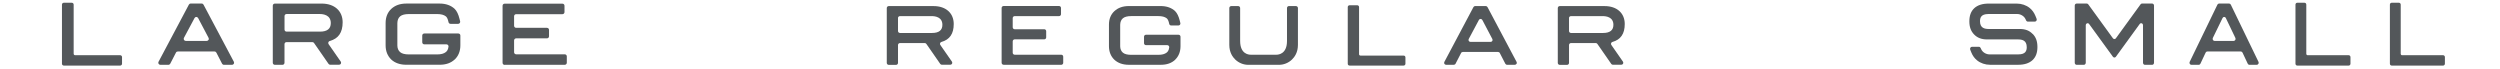
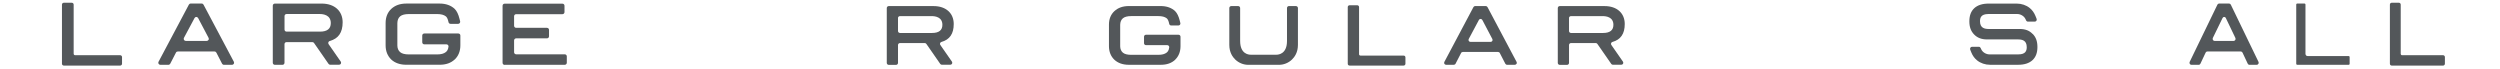
<svg xmlns="http://www.w3.org/2000/svg" id="_情報" viewBox="0 0 690 19">
  <path d="m139.28,17.89h16.6c.15-.01.29-.07.4-.18.1-.11.16-.24.16-.39v-1.77c0-.31-.25-.56-.57-.56h-13.41c-.31,0-.57-.26-.57-.56v-3.28c0-.31.26-.57.57-.57h8.51c.31,0,.56-.25.56-.56v-1.78c0-.31-.25-.56-.56-.56h-8.51c-.31,0-.57-.25-.57-.56v-2.65c0-.31.26-.56.57-.56h12.77c.31,0,.57-.25.57-.56v-1.78c0-.31-.25-.56-.57-.56h-15.96c-.15,0-.29.06-.4.17-.1.11-.16.24-.16.39v15.78c0,.15.06.29.17.39.1.11.25.17.4.17Z" style="fill:#53575a;" />
  <path d="m17.61,17.89h15.56c.16,0,.29-.13.29-.29v-1.84c0-.16-.13-.29-.29-.29h-12.43c-.35,0-.63-.28-.63-.62V1.27c0-.16-.13-.29-.29-.29h-2.21c-.16,0-.29.13-.29.29v16.32c0,.16.13.29.29.29Z" style="fill:#53575a;" />
  <path d="m33.17,18.1h-15.56c-.28,0-.51-.23-.51-.51V1.27c0-.28.23-.51.51-.51h2.21c.28,0,.51.23.51.51v13.57c0,.22.18.4.41.4h12.43c.28,0,.51.23.51.51v1.84c0,.28-.23.51-.51.51ZM17.61,1.2s-.07.03-.07.07v16.32s.03.07.07.07h15.56s.07-.03.07-.07v-1.84s-.03-.07-.07-.07h-12.43c-.47,0-.85-.38-.85-.84V1.27s-.03-.07-.07-.07h-2.21Z" style="fill:#53575a;" />
  <path d="m125.51,16.42c1.02-.99,1.55-2.3,1.55-3.9v-2.72c0-.31-.25-.56-.57-.56h-9.38c-.32,0-.57.25-.57.56v1.87c0,.32.25.57.57.57h6.12c.16,0,.31.07.42.19.1.11.16.28.14.43-.1.98-.55,1.36-.73,1.5l-.02.02c-.54.43-1.32.64-2.4.64h-7.8c-1.1,0-1.91-.21-2.4-.63-.5-.43-.76-1.05-.77-1.84v-6.17c.02-.84.27-1.45.78-1.88.49-.41,1.3-.62,2.4-.62h7.8c1.08,0,1.86.21,2.41.64.26.2.49.64.63,1.2l.11.43c.06.25.29.43.55.43h2.09c.32,0,.57-.26.57-.57,0-.07,0-.13-.03-.2l-.16-.63c-.29-1.21-.76-2.18-1.33-2.73-1.04-.97-2.43-1.47-4.17-1.47h-9.14c-1.76,0-3.13.49-4.2,1.48-1.03.97-1.55,2.29-1.55,3.89v6.16c0,1.61.53,2.93,1.57,3.93,1.03.95,2.43,1.43,4.14,1.43h9.2c1.74,0,3.1-.47,4.17-1.47Z" style="fill:#53575a;" />
  <path d="m91.02,11.31c2.39-.65,3.55-2.35,3.55-5.16,0-3.14-2.27-5.16-5.78-5.16h-12.93c-.31,0-.57.25-.57.56v15.78c0,.31.25.56.57.56h2.1c.31,0,.56-.25.56-.56v-5.15c0-.31.25-.56.57-.56h7.12c.19,0,.36.09.46.24l4.01,5.77c.1.15.28.24.46.24h2.43c.21,0,.4-.11.51-.3.09-.18.08-.4-.04-.58l-3.35-4.81c-.1-.16-.13-.35-.06-.52.06-.17.2-.3.38-.35Zm-12.49-6.87c0-.32.25-.57.57-.57h9.17c.91,0,3.03.24,3.03,2.51,0,1.56-1,2.35-2.98,2.35h-9.22c-.32,0-.57-.24-.57-.56v-3.73Z" style="fill:#53575a;" />
  <path d="m64.53,17.61c.1-.17.11-.38.02-.55L56.17,1.28c-.1-.18-.29-.3-.5-.3h-3.04c-.21,0-.4.12-.5.3l-8.38,15.78c-.09.17-.09.38.02.55.1.17.29.28.48.28h2.23c.21,0,.4-.12.5-.3l1.59-3.08c.1-.19.29-.3.5-.3h10.14c.21,0,.4.12.5.3l1.59,3.08c.1.18.29.3.51.3h2.23c.2,0,.38-.1.48-.28Zm-10.35-12.93h0c.21,0,.4.12.5.3l2.89,5.48c.09.18.09.39-.02.55-.1.17-.29.28-.48.28h-5.81c-.2,0-.38-.11-.48-.28-.1-.16-.11-.38-.02-.55l2.93-5.48c.1-.18.29-.3.5-.3h0Z" style="fill:#53575a;" />
-   <path d="m276.99,17.89h15.92c.14-.01.28-.07.38-.17.1-.1.16-.23.16-.38v-1.7c0-.3-.24-.54-.54-.54h-12.86c-.3,0-.54-.25-.54-.54v-3.15c0-.3.25-.55.54-.55h8.16c.3,0,.54-.24.54-.54v-1.71c0-.3-.24-.54-.54-.54h-8.16c-.3,0-.54-.24-.54-.54v-2.54c0-.3.25-.54.54-.54h12.25c.3,0,.54-.24.54-.54v-1.71c0-.3-.24-.54-.54-.54h-15.31c-.14,0-.28.06-.38.16-.1.1-.16.23-.16.38v15.13c0,.14.06.28.16.38.1.11.24.16.38.16Z" style="fill:#53575a;" />
  <path d="m372.48,17.89h14.92c.16,0,.28-.12.28-.28v-1.76c0-.15-.12-.28-.28-.28h-11.92c-.33,0-.6-.27-.6-.6V1.95c0-.16-.13-.28-.28-.28h-2.12c-.15,0-.28.12-.28.28v15.65c0,.16.13.28.28.28Z" style="fill:#53575a;" />
  <path d="m387.4,18.1h-14.92c-.28,0-.5-.22-.5-.5V1.95c0-.27.22-.5.5-.5h2.12c.28,0,.5.22.5.5v13.01c0,.21.17.38.38.38h11.92c.28,0,.5.22.5.5v1.76c0,.27-.22.5-.5.5Zm-14.92-16.21s-.06.03-.06.06v15.65s.03.06.06.06h14.92s.06-.03.06-.06v-1.76s-.03-.06-.06-.06h-11.92c-.45,0-.82-.37-.82-.81V1.95s-.03-.06-.06-.06h-2.12Z" style="fill:#53575a;" />
  <path d="m324.34,16.48c.98-.95,1.48-2.21,1.48-3.74v-2.61c0-.29-.24-.54-.54-.54h-8.99c-.3,0-.54.24-.54.54v1.79c0,.3.24.54.54.54h5.87c.16,0,.3.07.41.18.1.11.15.26.14.42-.1.94-.52,1.3-.7,1.44l-.02.02c-.52.41-1.27.61-2.3.61h-7.48c-1.05,0-1.83-.2-2.3-.6-.48-.42-.73-1.01-.74-1.76v-5.92c.02-.8.26-1.39.75-1.81.47-.39,1.24-.6,2.3-.6h7.48c1.03,0,1.79.2,2.31.61.25.2.47.61.6,1.15l.1.42c.06.24.28.41.53.41h2c.3,0,.55-.25.55-.54,0-.07,0-.13-.03-.19l-.15-.6c-.28-1.16-.73-2.09-1.27-2.62-.99-.93-2.33-1.41-4-1.41h-8.76c-1.69,0-3,.47-4.03,1.42-.99.93-1.49,2.19-1.48,3.73v5.91c0,1.54.5,2.81,1.51,3.77.99.91,2.33,1.38,3.97,1.38h8.82c1.67,0,2.97-.45,4-1.41Z" style="fill:#53575a;" />
  <path d="m445.02,11.58c2.29-.63,3.41-2.25,3.41-4.95,0-3.01-2.17-4.95-5.54-4.95h-12.4c-.3,0-.54.24-.54.54v15.14c0,.3.24.54.54.54h2.02c.3,0,.54-.24.54-.54v-4.94c0-.29.24-.54.55-.54h6.83c.18,0,.35.09.44.23l3.84,5.53c.1.14.27.23.44.23h2.33c.2,0,.39-.11.49-.29.09-.17.08-.39-.03-.56l-3.21-4.61c-.1-.15-.13-.33-.06-.5.06-.17.19-.29.36-.33Zm-11.98-6.59c0-.3.24-.54.55-.54h8.8c.88,0,2.91.23,2.91,2.4,0,1.5-.96,2.25-2.86,2.25h-8.84c-.3,0-.55-.23-.55-.54v-3.58Z" style="fill:#53575a;" />
  <path d="m259.82,11.58c2.29-.63,3.41-2.25,3.41-4.95,0-3.01-2.17-4.95-5.54-4.95h-12.4c-.3,0-.54.24-.54.54v15.14c0,.3.24.54.54.54h2.02c.3,0,.54-.24.54-.54v-4.94c0-.29.24-.54.55-.54h6.83c.18,0,.35.09.44.23l3.84,5.53c.1.14.27.23.44.23h2.33c.2,0,.39-.11.49-.29.09-.17.08-.39-.03-.56l-3.21-4.61c-.1-.15-.13-.33-.06-.5.06-.17.19-.29.36-.33Zm-11.98-6.59c0-.3.24-.54.55-.54h8.8c.88,0,2.91.23,2.91,2.4,0,1.5-.96,2.25-2.86,2.25h-8.84c-.3,0-.55-.23-.55-.54v-3.58Z" style="fill:#53575a;" />
  <path d="m418.57,17.62c.1-.16.1-.36.01-.53l-8.03-15.13c-.1-.17-.28-.29-.48-.29h-2.92c-.2,0-.38.11-.48.29l-8.03,15.13c-.09.17-.08.37.01.53.1.16.27.26.46.26h2.14c.2,0,.39-.11.48-.29l1.53-2.96c.09-.18.28-.29.48-.29h9.72c.2,0,.39.11.48.29l1.53,2.96c.09.17.28.29.48.29h2.14c.19,0,.37-.1.46-.26Zm-9.93-12.4h0c.2,0,.38.11.48.29l2.77,5.26c.09.17.08.37-.01.53-.1.16-.27.26-.46.26h-5.58c-.19,0-.37-.1-.46-.27-.1-.16-.1-.36-.01-.53l2.81-5.26c.09-.17.28-.29.48-.29h0Z" style="fill:#53575a;" />
  <path d="m357.66,1.67h-1.91c-.3,0-.54.24-.54.54v9.1c0,3.51-2.24,3.79-2.92,3.79h-7.09c-.69,0-2.92-.27-2.92-3.79V2.22c0-.3-.24-.54-.54-.54h-1.91c-.3,0-.54.24-.54.54v10.18c0,2.04.9,3.32,1.65,4.04.96.92,2.26,1.45,3.56,1.45h8.52c1.3,0,2.6-.53,3.56-1.45.75-.72,1.65-2,1.65-4.04V2.22c0-.3-.25-.54-.54-.54Z" style="fill:#53575a;" />
  <path d="m660.1,17.89h14.2c.15,0,.27-.13.27-.29v-1.84c0-.16-.12-.29-.27-.29h-11.35c-.32,0-.57-.28-.57-.62V1.27c0-.16-.12-.29-.27-.29h-2.01c-.15,0-.27.13-.27.29v16.32c0,.16.12.29.27.29Z" style="fill:#53575a;" />
  <path d="m674.3,18.1h-14.2c-.27,0-.49-.23-.49-.51V1.27c0-.28.22-.51.49-.51h2.01c.27,0,.49.23.49.51v13.57c0,.22.16.4.35.4h11.35c.27,0,.49.23.49.51v1.84c0,.28-.22.51-.49.51Zm-14.2-16.9s-.05.03-.05.07v16.32s.03.07.05.07h14.2s.05-.03.05-.07v-1.84s-.03-.07-.05-.07h-11.35c-.44,0-.79-.38-.79-.84V1.27s-.03-.07-.05-.07h-2.01Z" style="fill:#53575a;" />
  <path d="m634.03,17.89h14.2c.15,0,.27-.13.27-.29v-1.84c0-.16-.12-.29-.27-.29h-11.35c-.32,0-.57-.28-.57-.62V1.27c0-.16-.12-.29-.27-.29h-2.01c-.15,0-.27.13-.27.29v16.32c0,.16.12.29.27.29Z" style="fill:#53575a;" />
-   <path d="m648.24,18.1h-14.2c-.27,0-.49-.23-.49-.51V1.27c0-.28.22-.51.49-.51h2.01c.27,0,.49.23.49.51v13.57c0,.22.16.4.35.4h11.35c.27,0,.49.23.49.51v1.84c0,.28-.22.51-.49.51Zm-14.2-16.9s-.05.03-.05.07v16.32s.03.07.05.07h14.2s.05-.03.05-.07v-1.84s-.03-.07-.05-.07h-11.35c-.44,0-.79-.38-.79-.84V1.27s-.03-.07-.05-.07h-2.01Z" style="fill:#53575a;" />
  <path d="m623.33,17.61c.09-.17.1-.38.01-.55l-7.64-15.78c-.09-.18-.27-.3-.46-.3h-2.78c-.19,0-.37.12-.45.3l-7.65,15.78c-.09.17-.08.38.01.55.09.17.26.28.44.28h2.04c.19,0,.37-.12.46-.3l1.45-3.08c.09-.19.26-.3.46-.3h9.25c.19,0,.37.12.46.3l1.45,3.08c.09.18.27.3.46.3h2.03c.18,0,.35-.1.44-.28Zm-9.45-12.93h0c.19,0,.37.12.45.3l2.63,5.48c.09.18.08.39-.01.55-.09.17-.26.28-.44.28h-5.31c-.18,0-.35-.11-.44-.28-.09-.16-.1-.38-.01-.55l2.67-5.48c.09-.18.26-.3.45-.3h0Z" style="fill:#53575a;" />
-   <path d="m591.13,6.44c.21.07.34.29.34.53v10.35c0,.31.24.57.52.57h2c.29,0,.52-.25.52-.57V1.54c0-.31-.23-.56-.52-.56h-2.8c-.16,0-.31.07-.4.22l-6.81,9.37c-.1.14-.25.21-.4.21s-.31-.08-.41-.21l-6.81-9.37c-.1-.14-.25-.22-.41-.22h-2.8c-.29,0-.52.25-.52.56v15.78c0,.31.23.57.52.57h2c.28,0,.51-.25.52-.57V6.97c0-.24.14-.45.35-.53.21-.08.44,0,.57.18l6.58,9.05c.1.13.25.21.41.21s.31-.08.4-.21l6.58-9.05c.13-.19.37-.26.57-.18Z" style="fill:#53575a;" />
  <path d="m561.01,9.37h-.01c-.88-.93-2.03-1.37-3.54-1.37h-8.55c-1.13,0-2.43-.24-2.43-2.13,0-.93.26-2,2.3-2h8.01c.81,0,1.85.5,2.27,1.45l.14.32c.09.19.27.32.47.32h1.95s0,0,0,0c.29,0,.52-.25.52-.57,0-.1-.03-.2-.07-.28l-.3-.74c-.36-.88-.88-1.6-1.57-2.16-.98-.79-2.26-1.22-3.6-1.22h-7.74c-1.71,0-3.04.43-3.95,1.26-.92.85-1.37,2.04-1.37,3.64s.44,2.73,1.32,3.63c.88.91,2.04,1.36,3.54,1.36h8.55c1.13,0,2.43.24,2.43,2.13,0,.93-.26,2-2.3,2h-8.01c-.81,0-1.85-.5-2.27-1.44l-.14-.32c-.09-.2-.27-.33-.46-.33h-1.95c-.17,0-.34.1-.43.26-.09.16-.11.36-.04.54l.32.79c.35.87.88,1.59,1.57,2.15.98.79,2.26,1.22,3.6,1.22h7.74c1.71,0,3.04-.43,3.95-1.27.92-.85,1.37-2.04,1.37-3.64s-.43-2.72-1.31-3.62Z" style="fill:#53575a;" />
  <rect id="_スライス_" width="690" height="19" style="fill:none;" />
</svg>